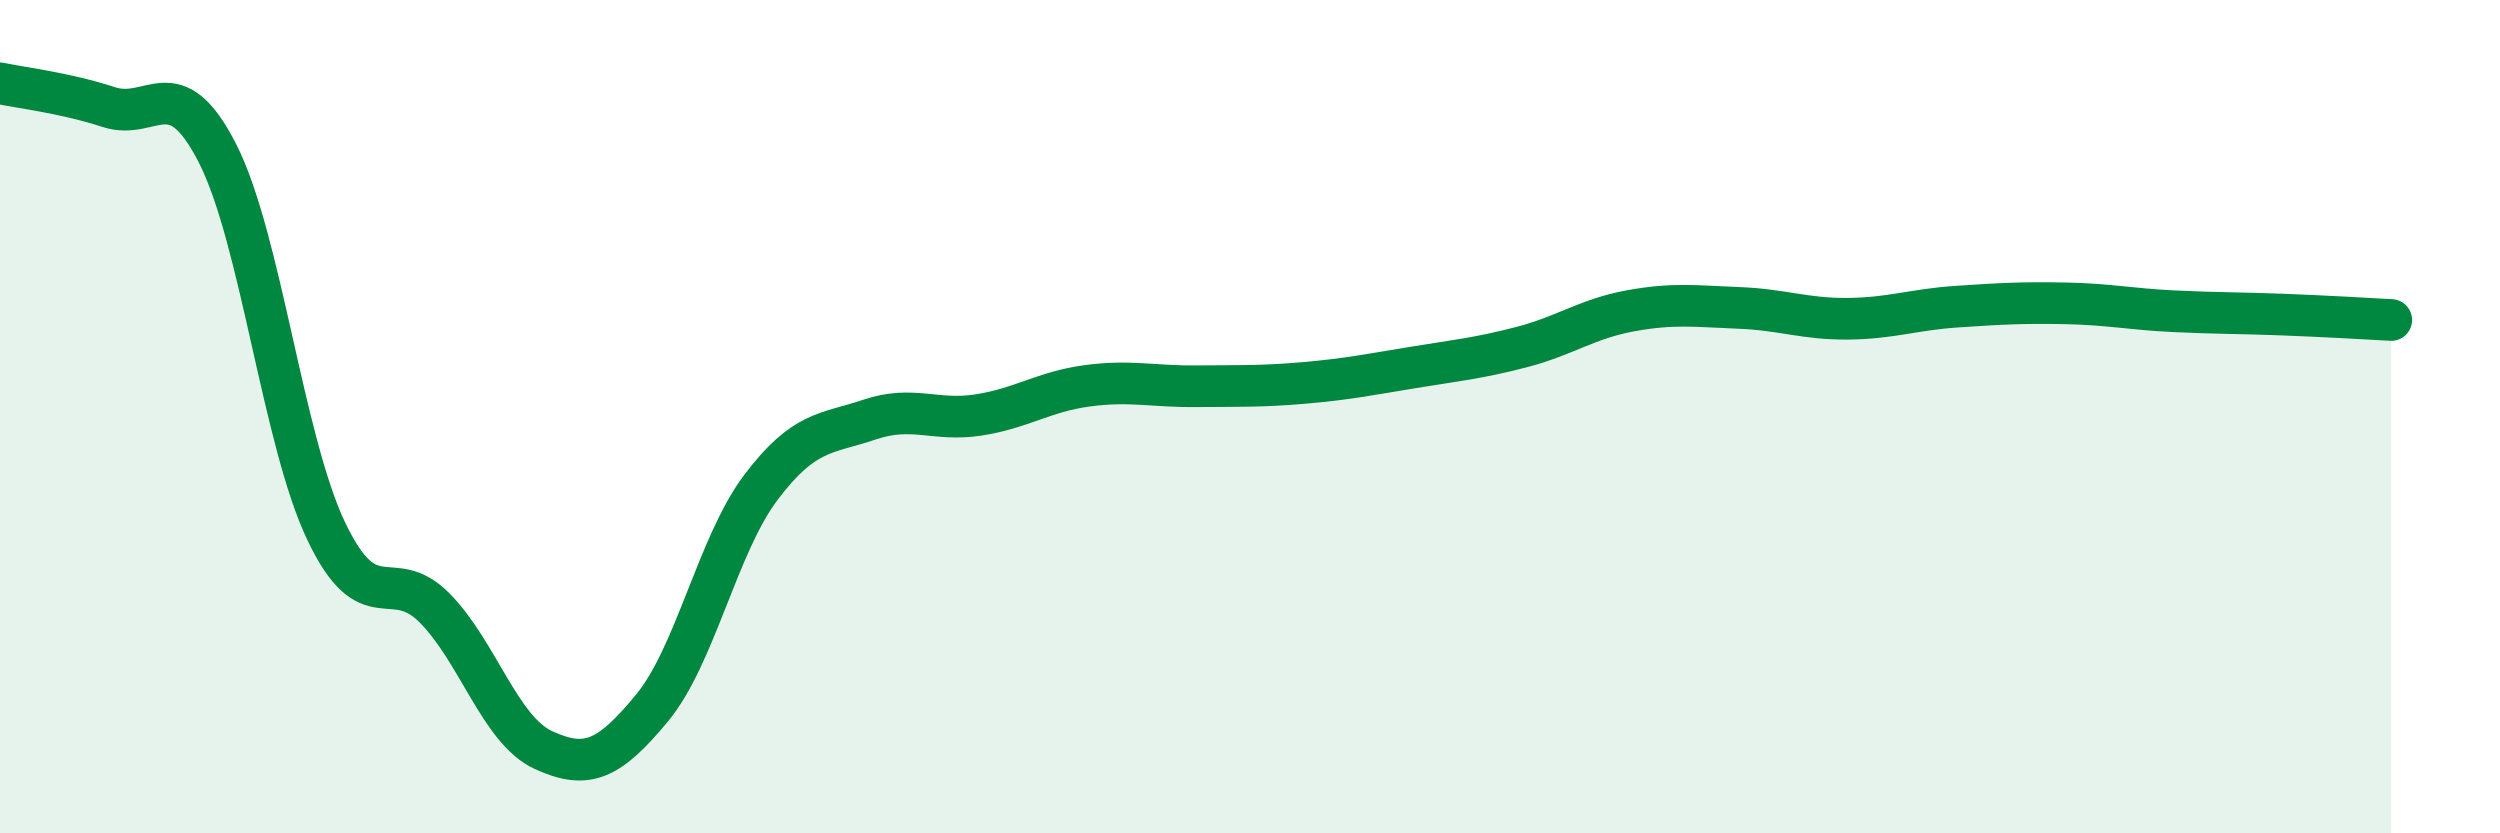
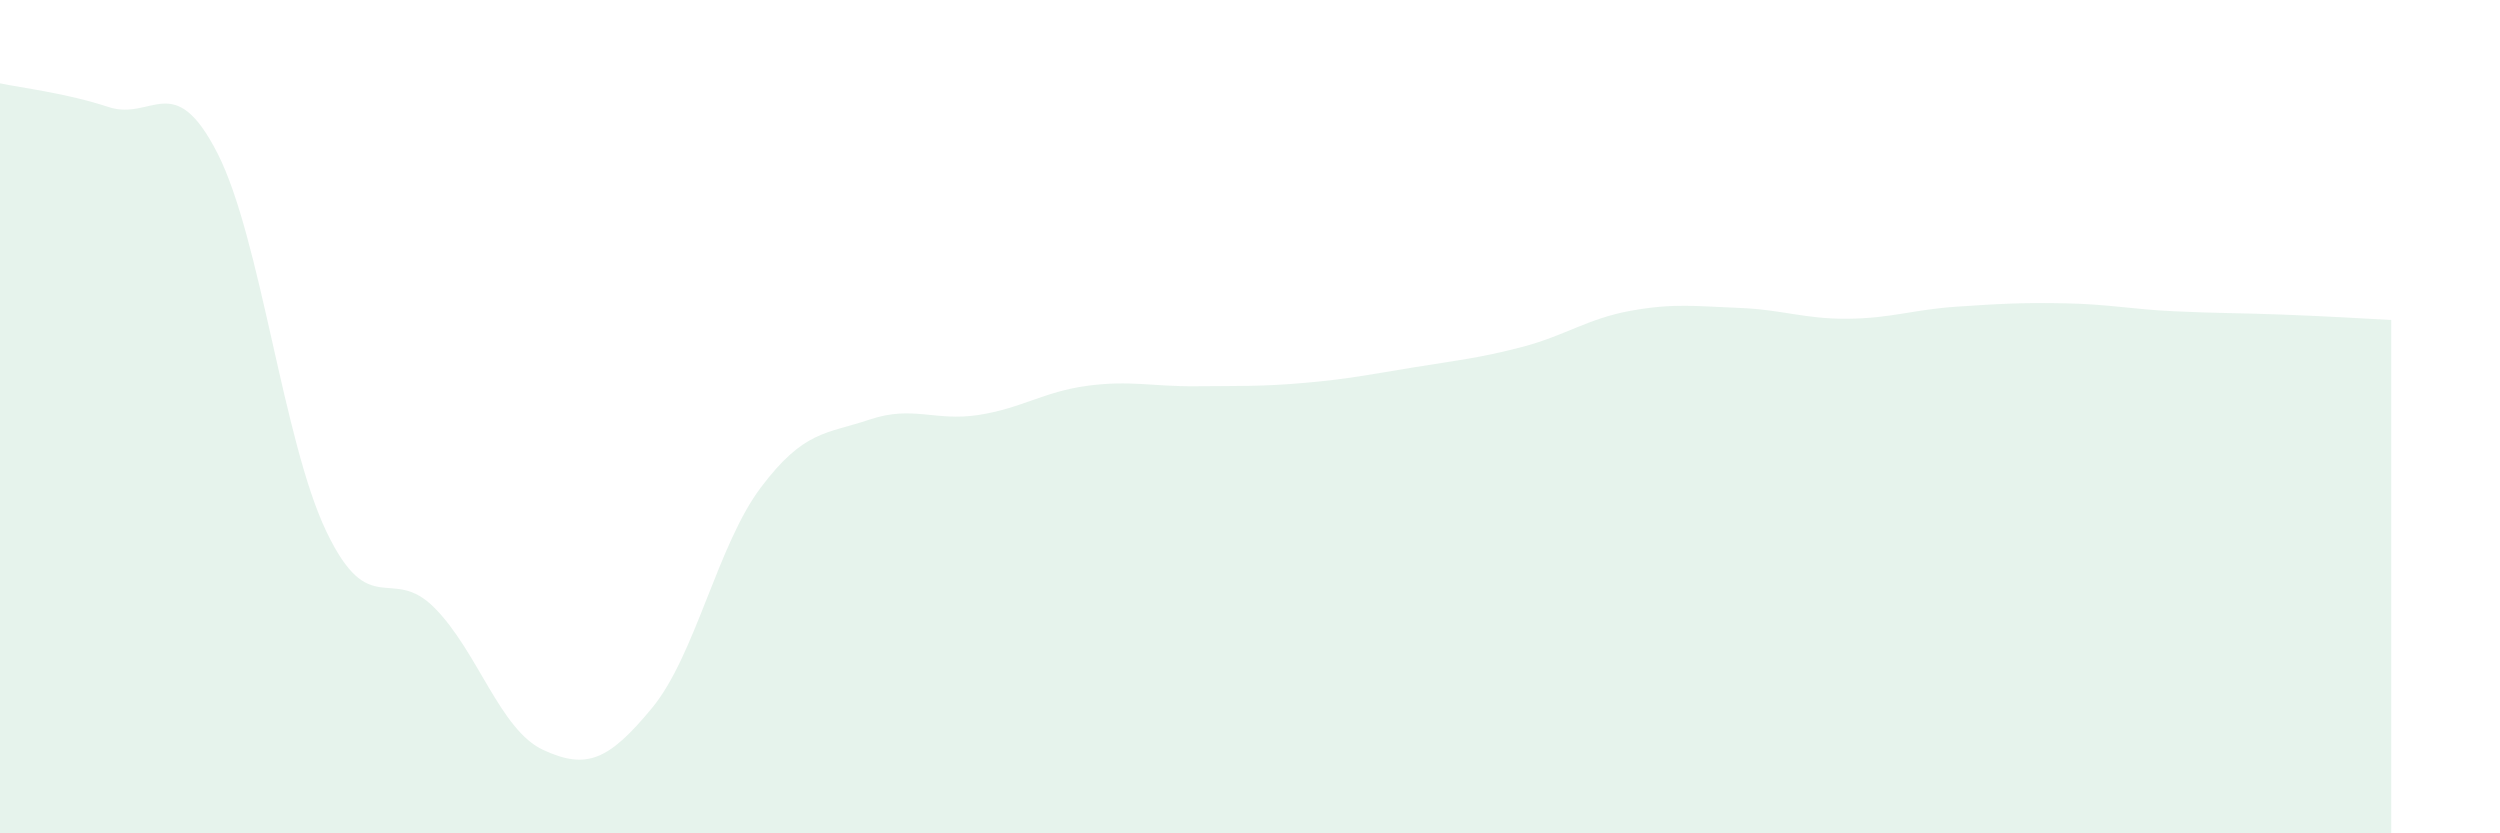
<svg xmlns="http://www.w3.org/2000/svg" width="60" height="20" viewBox="0 0 60 20">
  <path d="M 0,2 C 0.52,2.11 1.57,2.23 2.61,2.57 C 3.65,2.91 4.18,1.64 5.22,3.68 C 6.26,5.72 6.79,10.57 7.83,12.75 C 8.87,14.93 9.39,13.54 10.43,14.59 C 11.47,15.64 12,17.52 13.04,18 C 14.08,18.48 14.61,18.25 15.65,16.99 C 16.69,15.73 17.22,13.08 18.26,11.7 C 19.3,10.32 19.83,10.42 20.87,10.07 C 21.91,9.72 22.44,10.12 23.48,9.96 C 24.52,9.8 25.05,9.4 26.09,9.26 C 27.13,9.12 27.66,9.28 28.7,9.27 C 29.74,9.26 30.26,9.28 31.3,9.19 C 32.34,9.1 32.87,8.99 33.91,8.82 C 34.95,8.65 35.48,8.6 36.52,8.33 C 37.56,8.06 38.09,7.65 39.13,7.46 C 40.17,7.27 40.7,7.35 41.74,7.39 C 42.78,7.43 43.31,7.66 44.35,7.65 C 45.39,7.64 45.92,7.43 46.96,7.36 C 48,7.29 48.53,7.26 49.57,7.28 C 50.61,7.3 51.13,7.42 52.17,7.47 C 53.21,7.52 53.74,7.51 54.78,7.55 C 55.82,7.59 56.87,7.65 57.39,7.68L57.39 20L0 20Z" fill="#008740" opacity="0.1" stroke-linecap="round" stroke-linejoin="round" />
-   <path d="M 0,2 C 0.52,2.11 1.57,2.23 2.61,2.57 C 3.65,2.91 4.18,1.64 5.22,3.68 C 6.26,5.72 6.79,10.57 7.83,12.75 C 8.87,14.93 9.39,13.54 10.43,14.59 C 11.47,15.64 12,17.52 13.04,18 C 14.08,18.48 14.61,18.25 15.65,16.99 C 16.69,15.73 17.22,13.08 18.26,11.7 C 19.3,10.32 19.83,10.42 20.87,10.07 C 21.91,9.72 22.44,10.12 23.48,9.96 C 24.52,9.8 25.05,9.4 26.09,9.26 C 27.13,9.12 27.66,9.28 28.7,9.27 C 29.74,9.26 30.26,9.28 31.3,9.19 C 32.34,9.1 32.87,8.99 33.91,8.82 C 34.95,8.65 35.48,8.6 36.52,8.33 C 37.56,8.06 38.09,7.65 39.13,7.46 C 40.17,7.27 40.7,7.35 41.74,7.39 C 42.78,7.43 43.31,7.66 44.35,7.65 C 45.39,7.64 45.92,7.43 46.96,7.36 C 48,7.29 48.53,7.26 49.57,7.28 C 50.61,7.3 51.13,7.42 52.17,7.47 C 53.21,7.52 53.74,7.51 54.78,7.55 C 55.82,7.59 56.87,7.65 57.39,7.68" stroke="#008740" stroke-width="1" fill="none" stroke-linecap="round" stroke-linejoin="round" />
</svg>